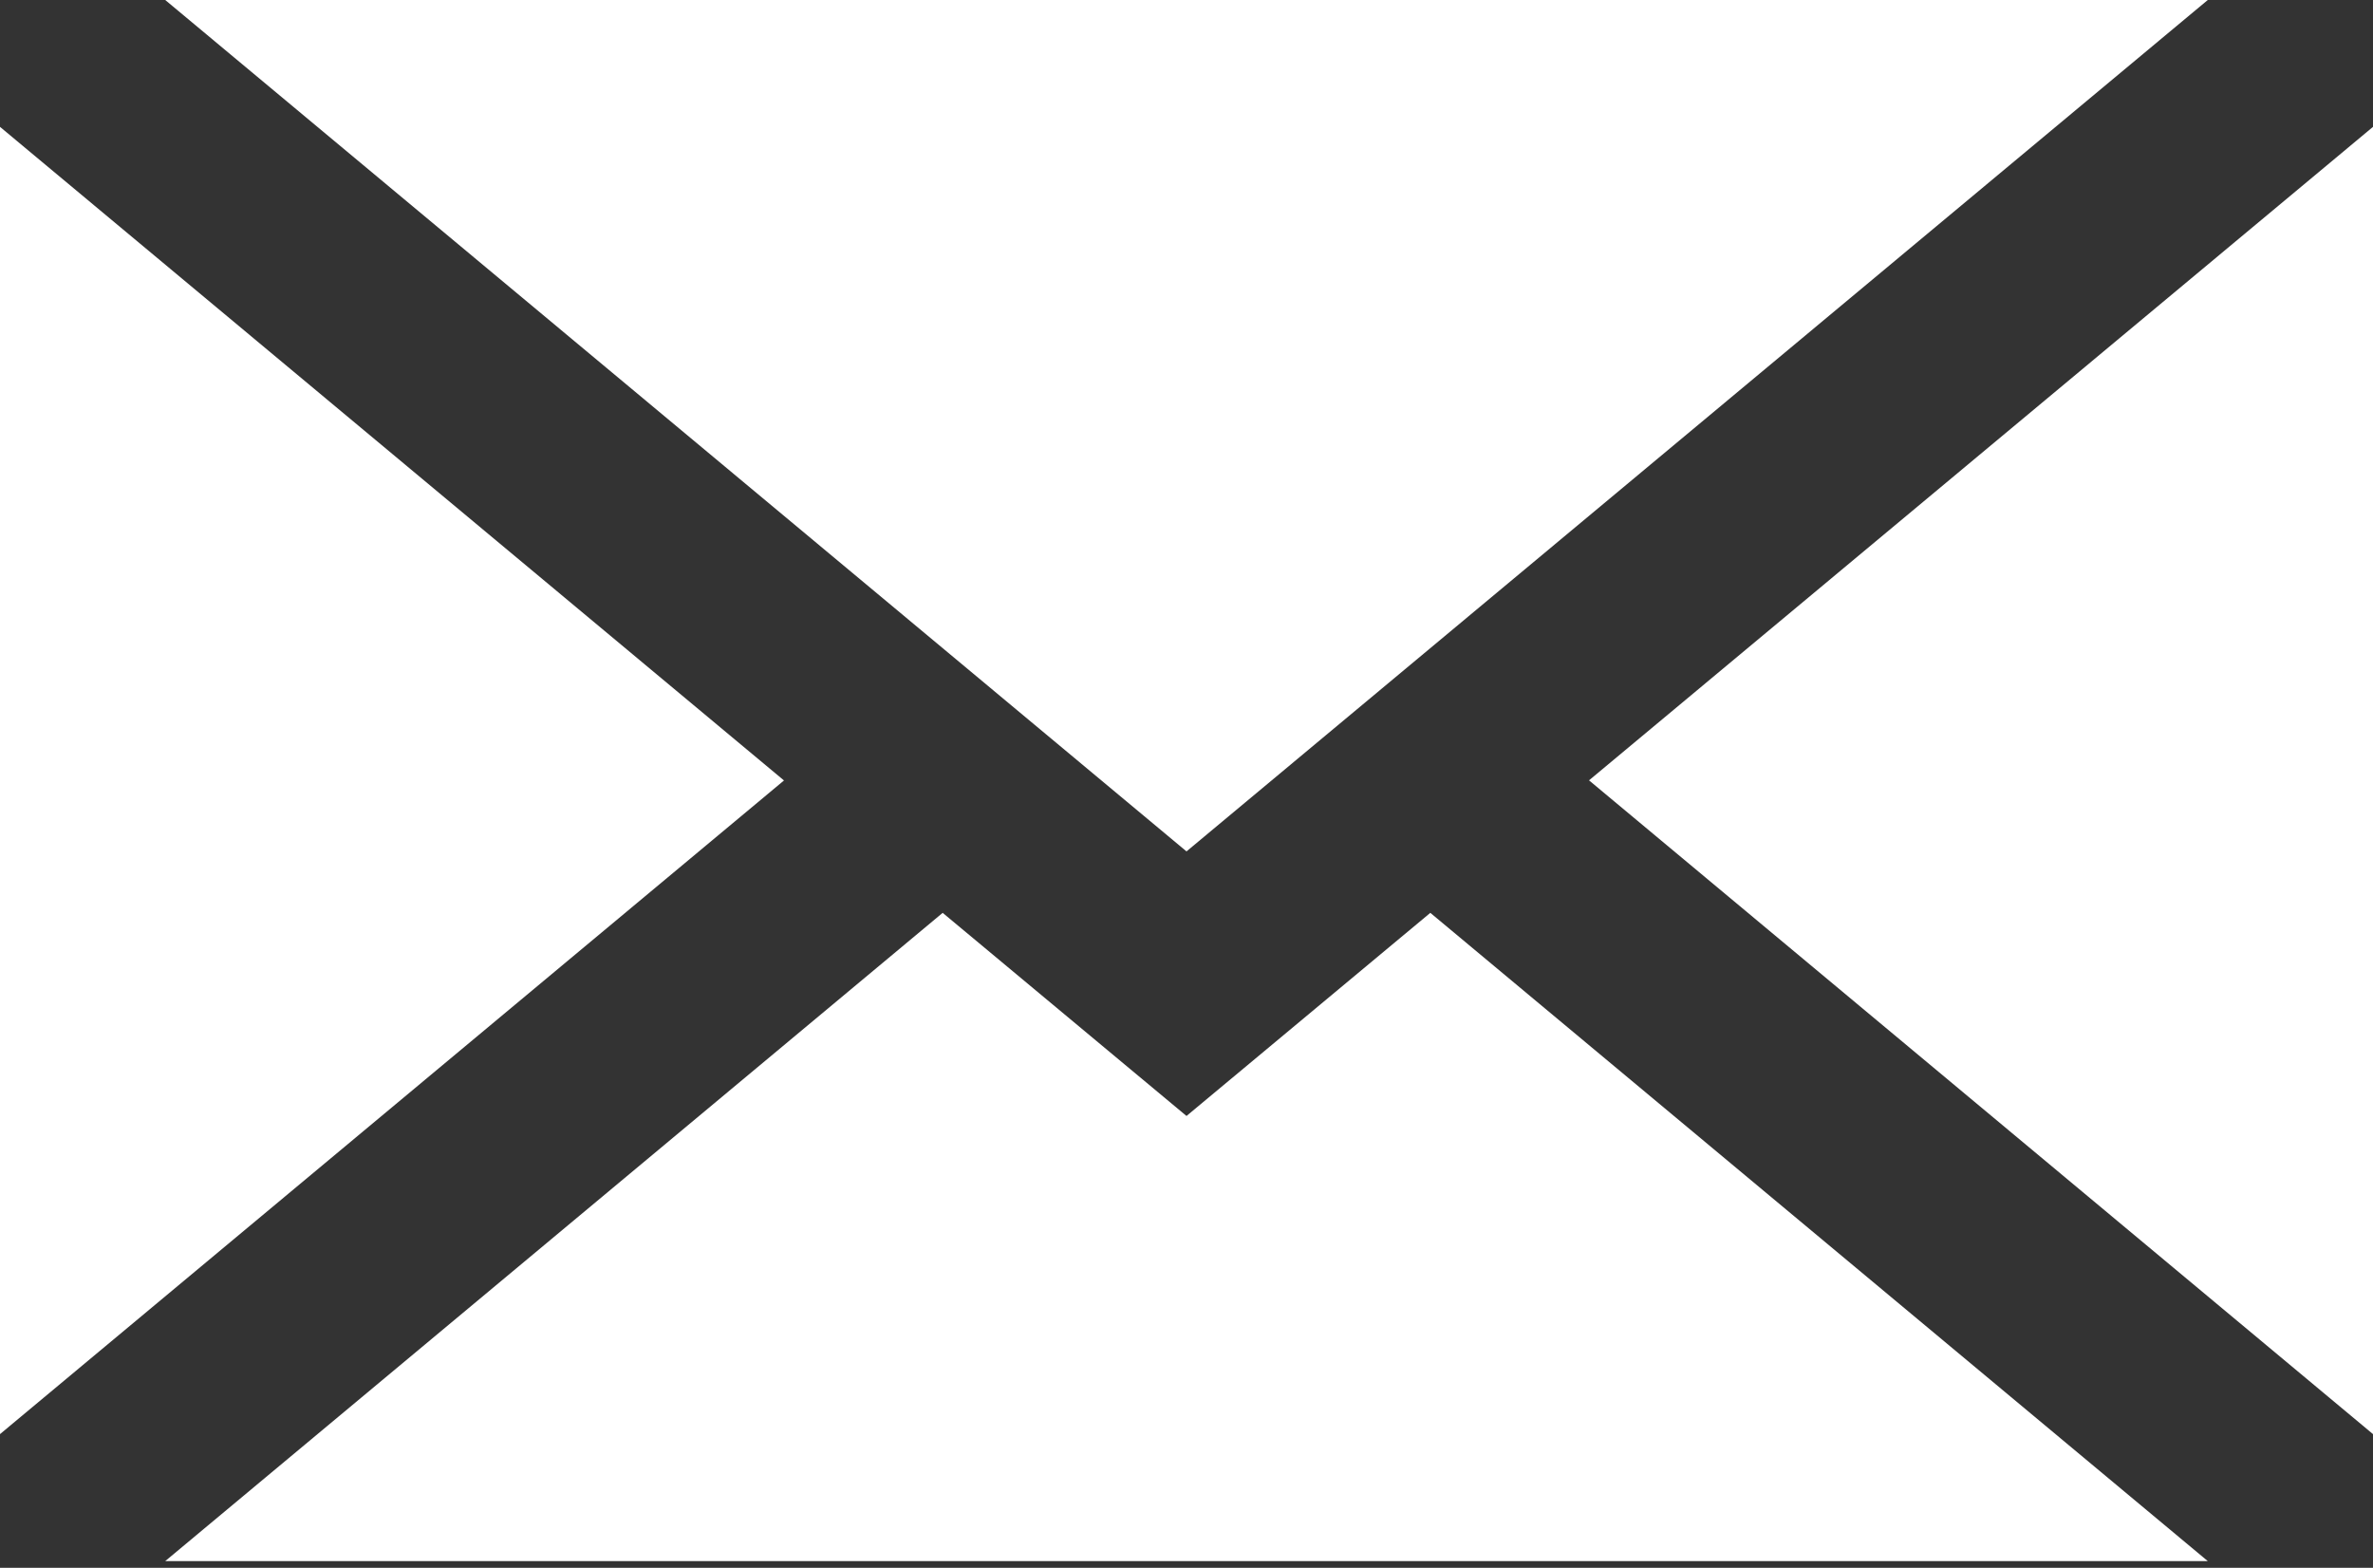
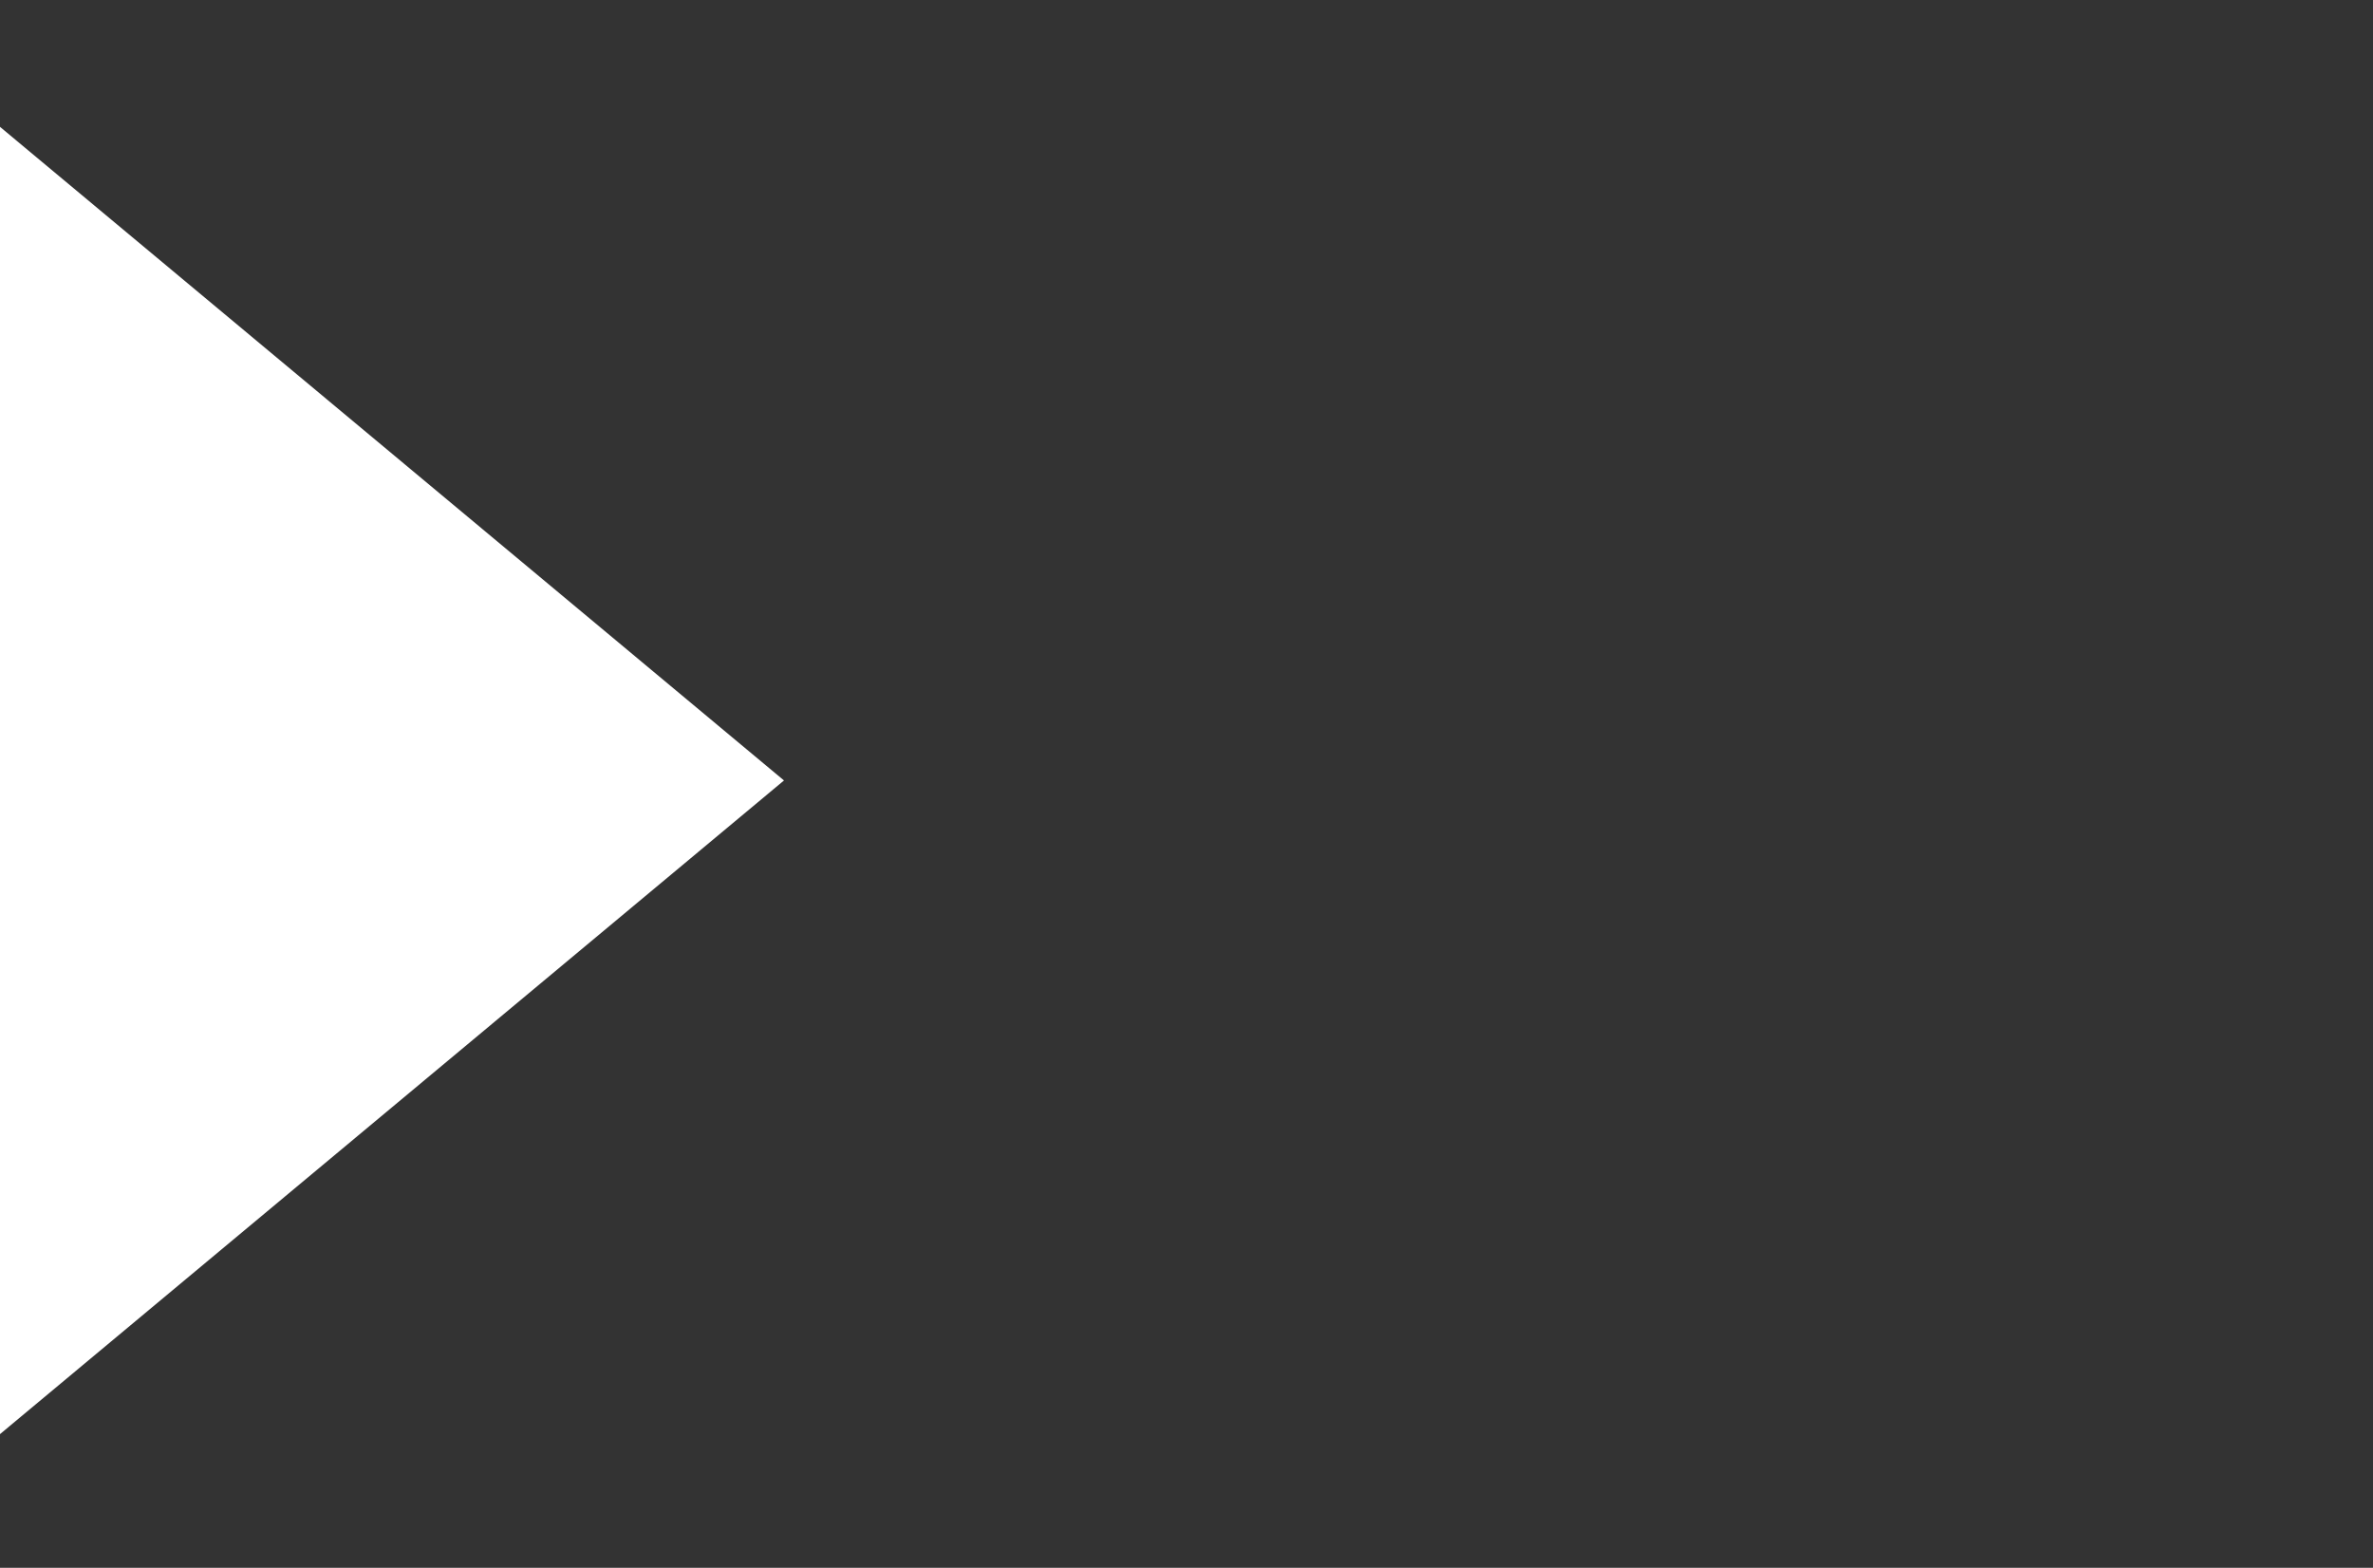
<svg xmlns="http://www.w3.org/2000/svg" width="56" height="37" viewBox="0 0 56 37" fill="none">
  <rect x="0" y="0" width="56" height="37" fill="#333333" stroke="none" />
-   <path d="M37.499 18.416L56 2.994V33.845L37.499 18.416Z" fill="white" />
-   <path d="M3.899 36.842L22.246 21.543L28 26.337L33.754 21.543L52.101 36.842H3.899Z" fill="white" />
  <path d="M0 2.994L18.501 18.419L0 33.845V2.994Z" fill="white" />
-   <path d="M3.899 0H52.101L28 20.093L3.899 0Z" fill="white" />
</svg>